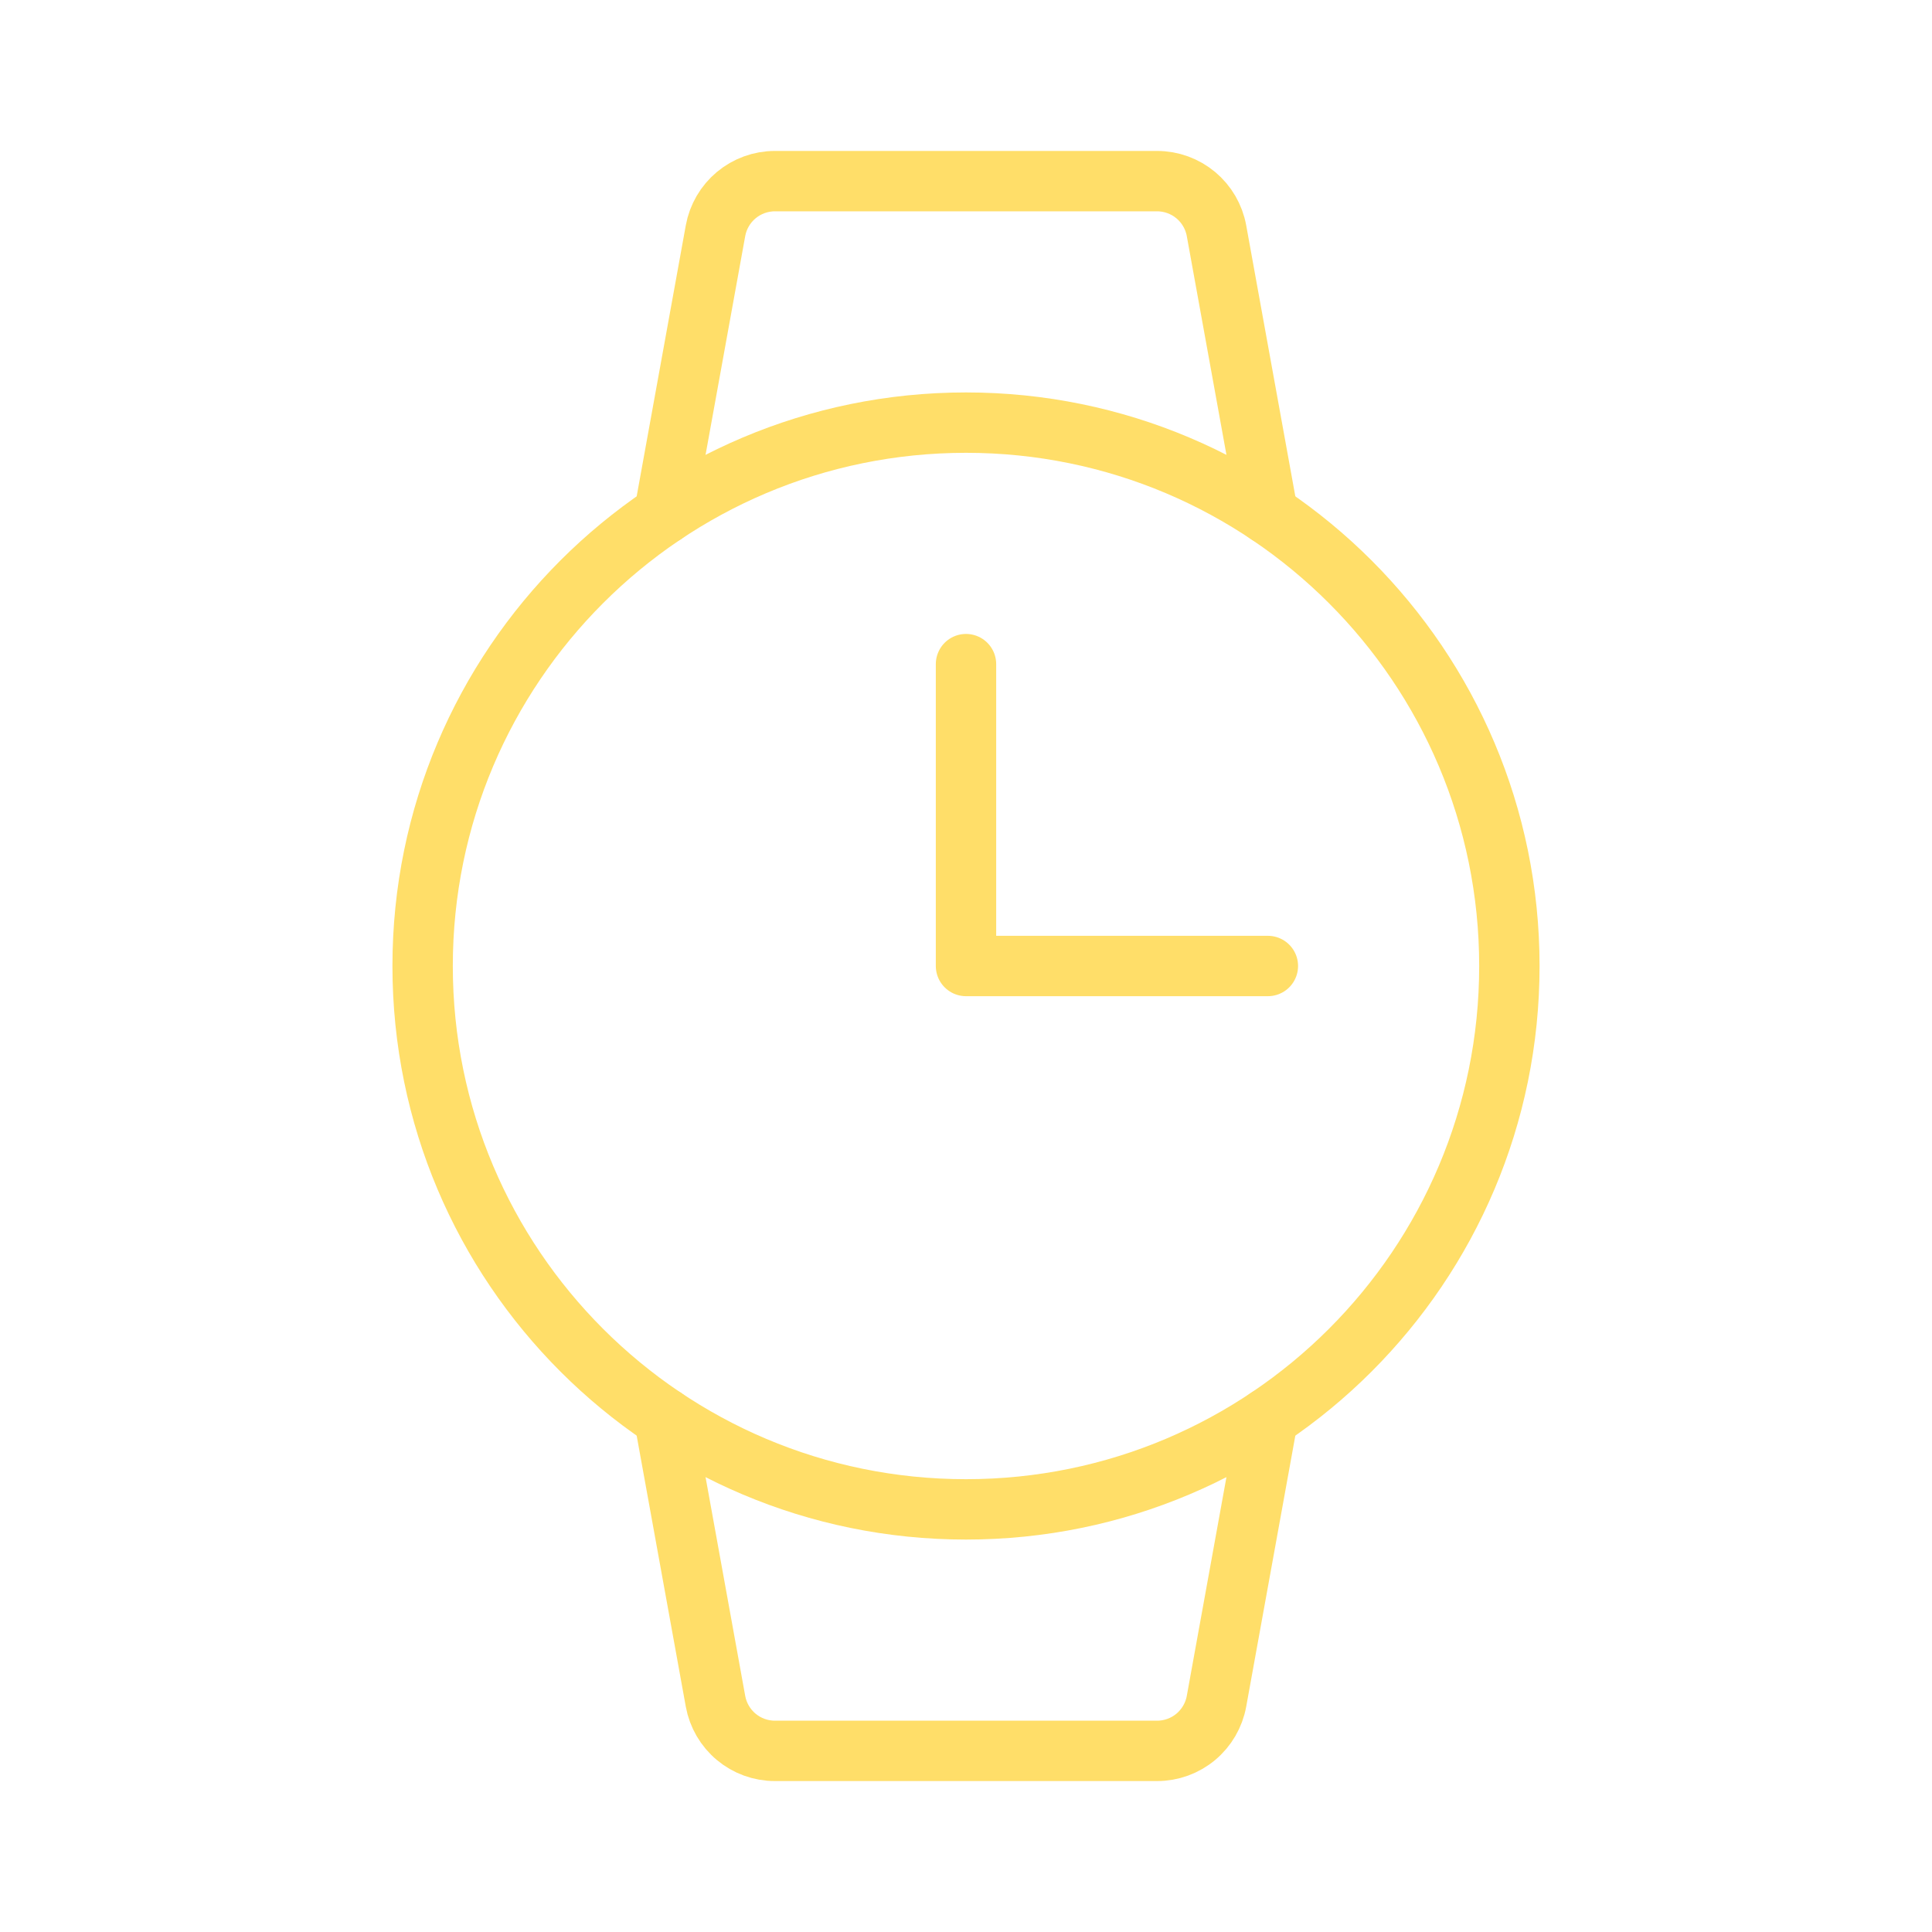
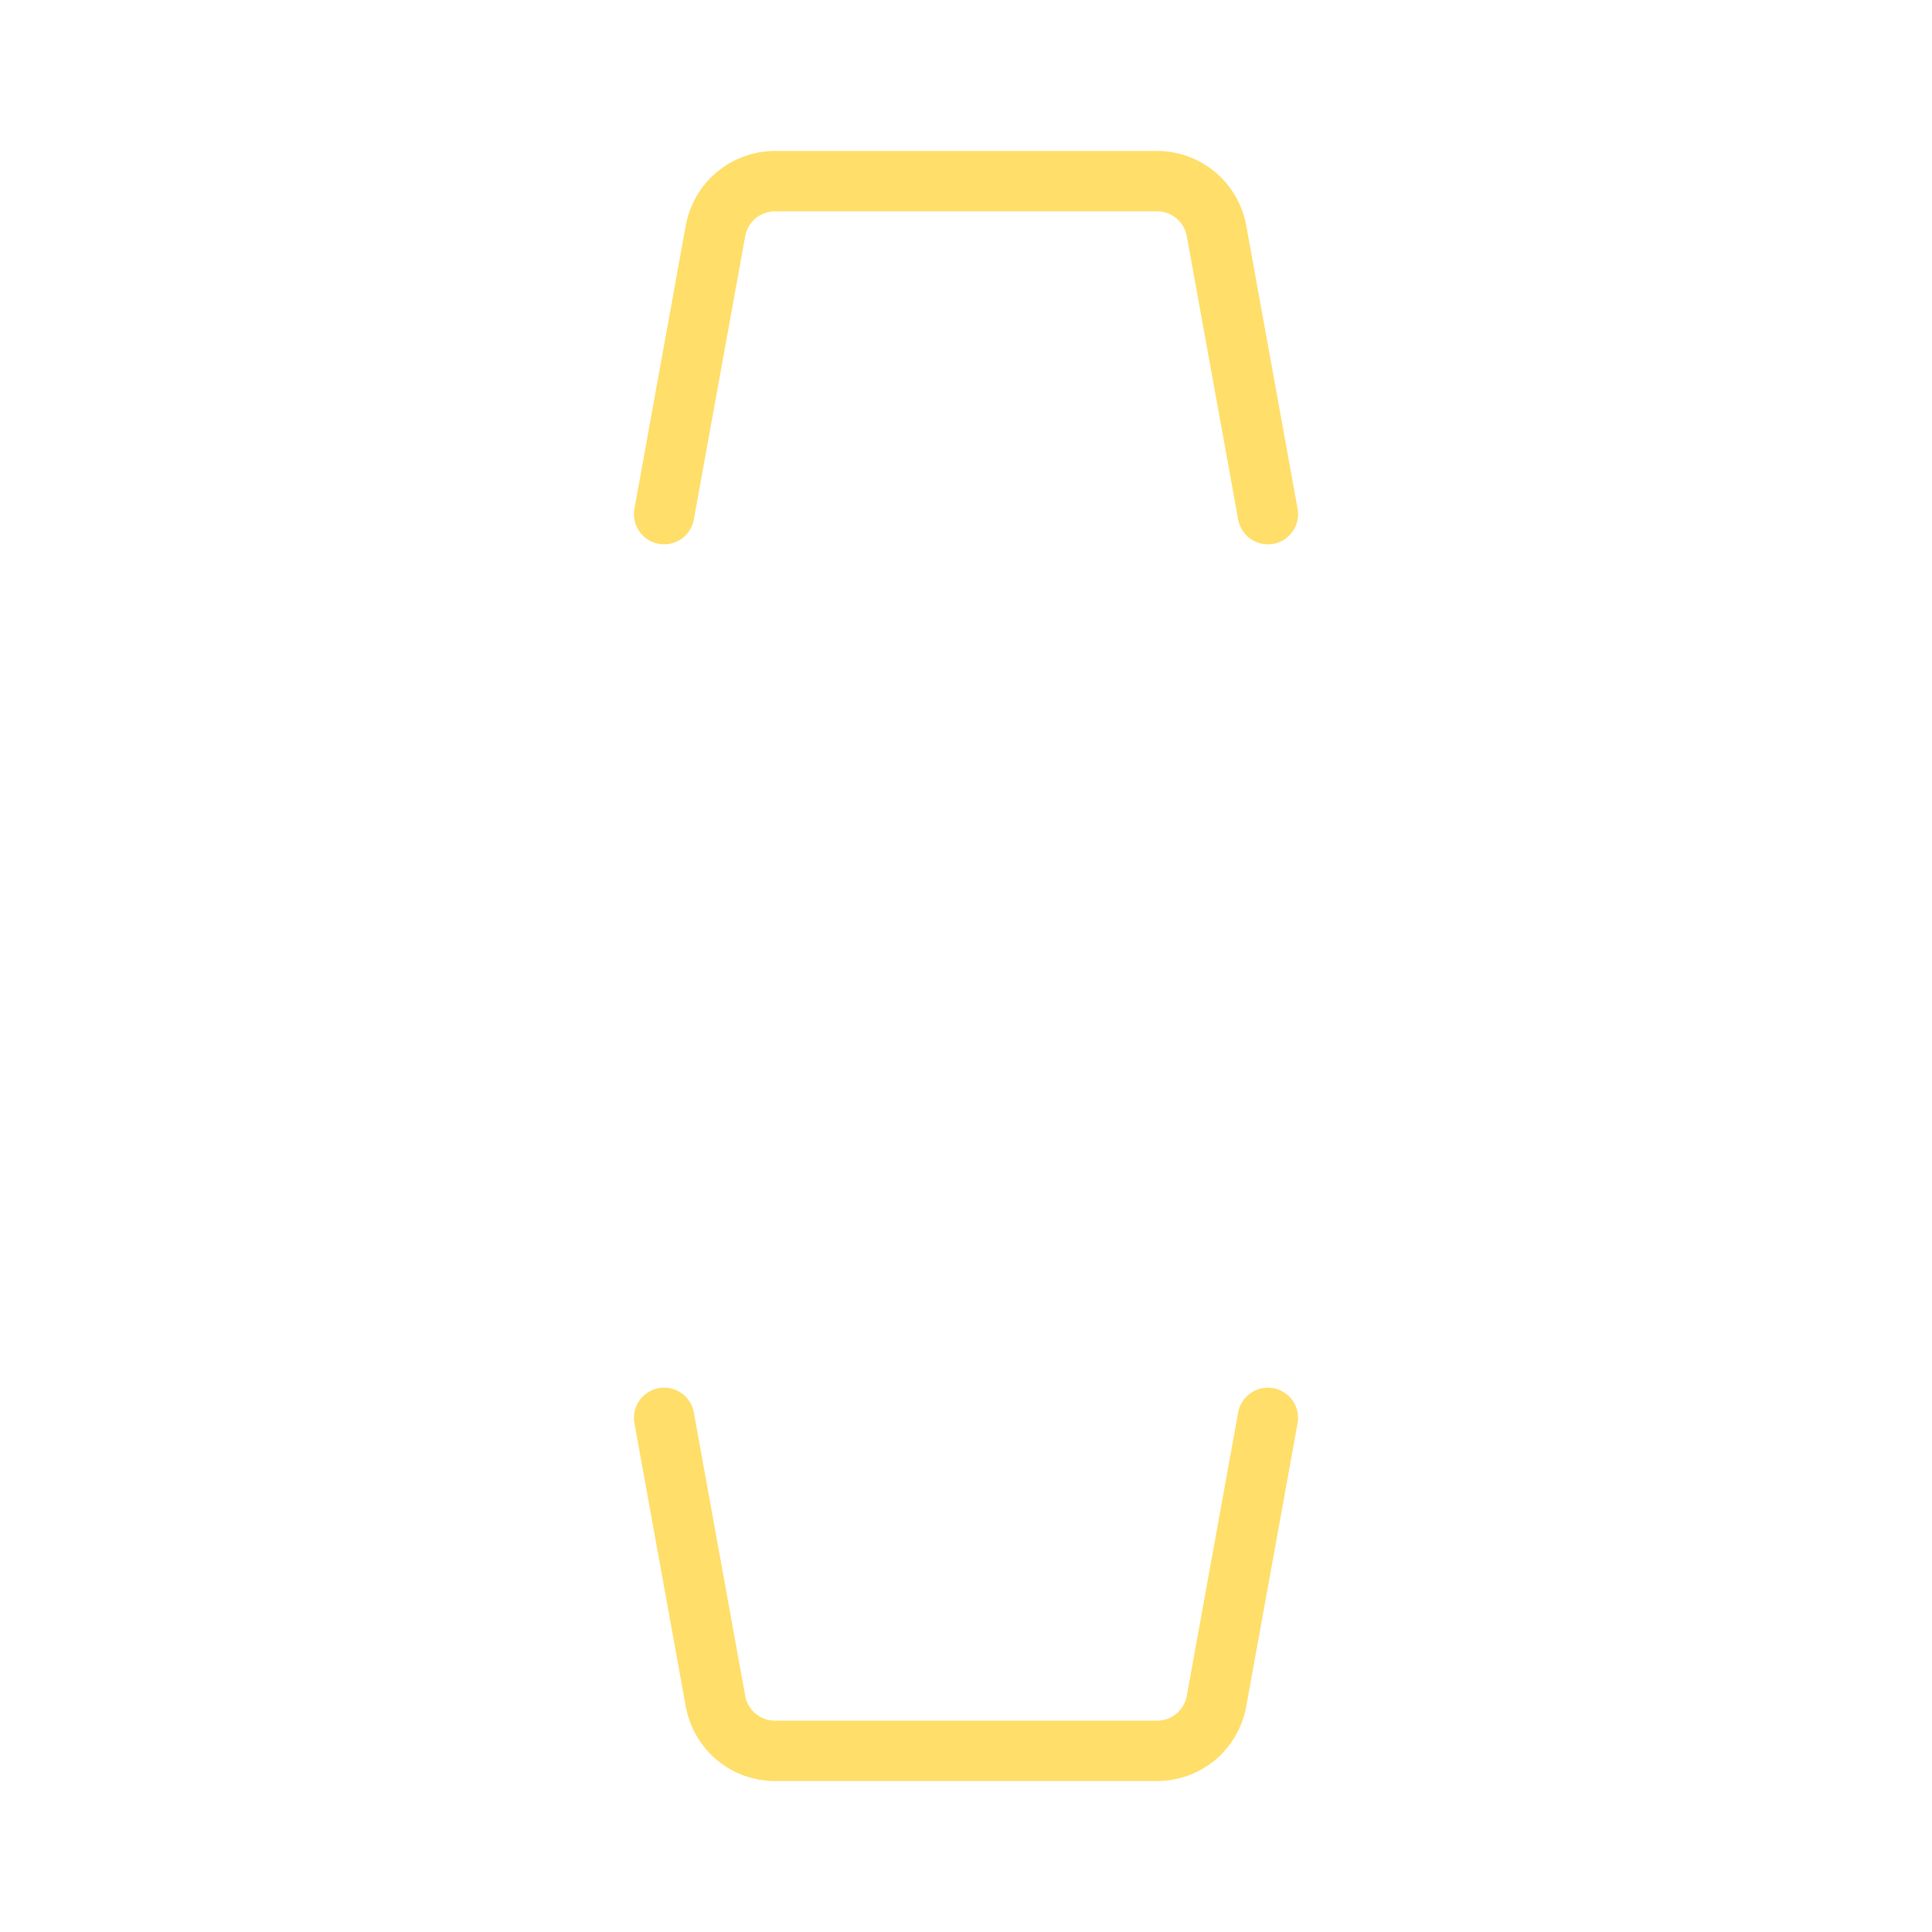
<svg xmlns="http://www.w3.org/2000/svg" width="64" height="64" viewBox="0 0 64 64" fill="none">
-   <path d="M32 50C41.941 50 50 41.941 50 32C50 22.059 41.941 14 32 14C22.059 14 14 22.059 14 32C14 41.941 22.059 50 32 50Z" stroke="#FFDE69" stroke-width="2" stroke-miterlimit="10" />
-   <path d="M32 22V32H42" stroke="#FFDE69" stroke-width="2" stroke-linecap="round" stroke-linejoin="round" />
  <path d="M22 17.032L23.702 7.643C23.786 7.182 24.029 6.765 24.388 6.465C24.748 6.165 25.201 6 25.67 6H38.33C38.798 6 39.252 6.165 39.612 6.465C39.971 6.765 40.214 7.182 40.298 7.643L42 17.032" stroke="#FFDE69" stroke-width="2" stroke-linecap="round" stroke-linejoin="round" />
  <path d="M22 46.968L23.702 56.357C23.786 56.818 24.029 57.235 24.388 57.535C24.748 57.836 25.201 58 25.67 58H38.33C38.798 58 39.252 57.836 39.612 57.535C39.971 57.235 40.214 56.818 40.298 56.357L42 46.968" stroke="#FFDE69" stroke-width="2" stroke-linecap="round" stroke-linejoin="round" />
</svg>